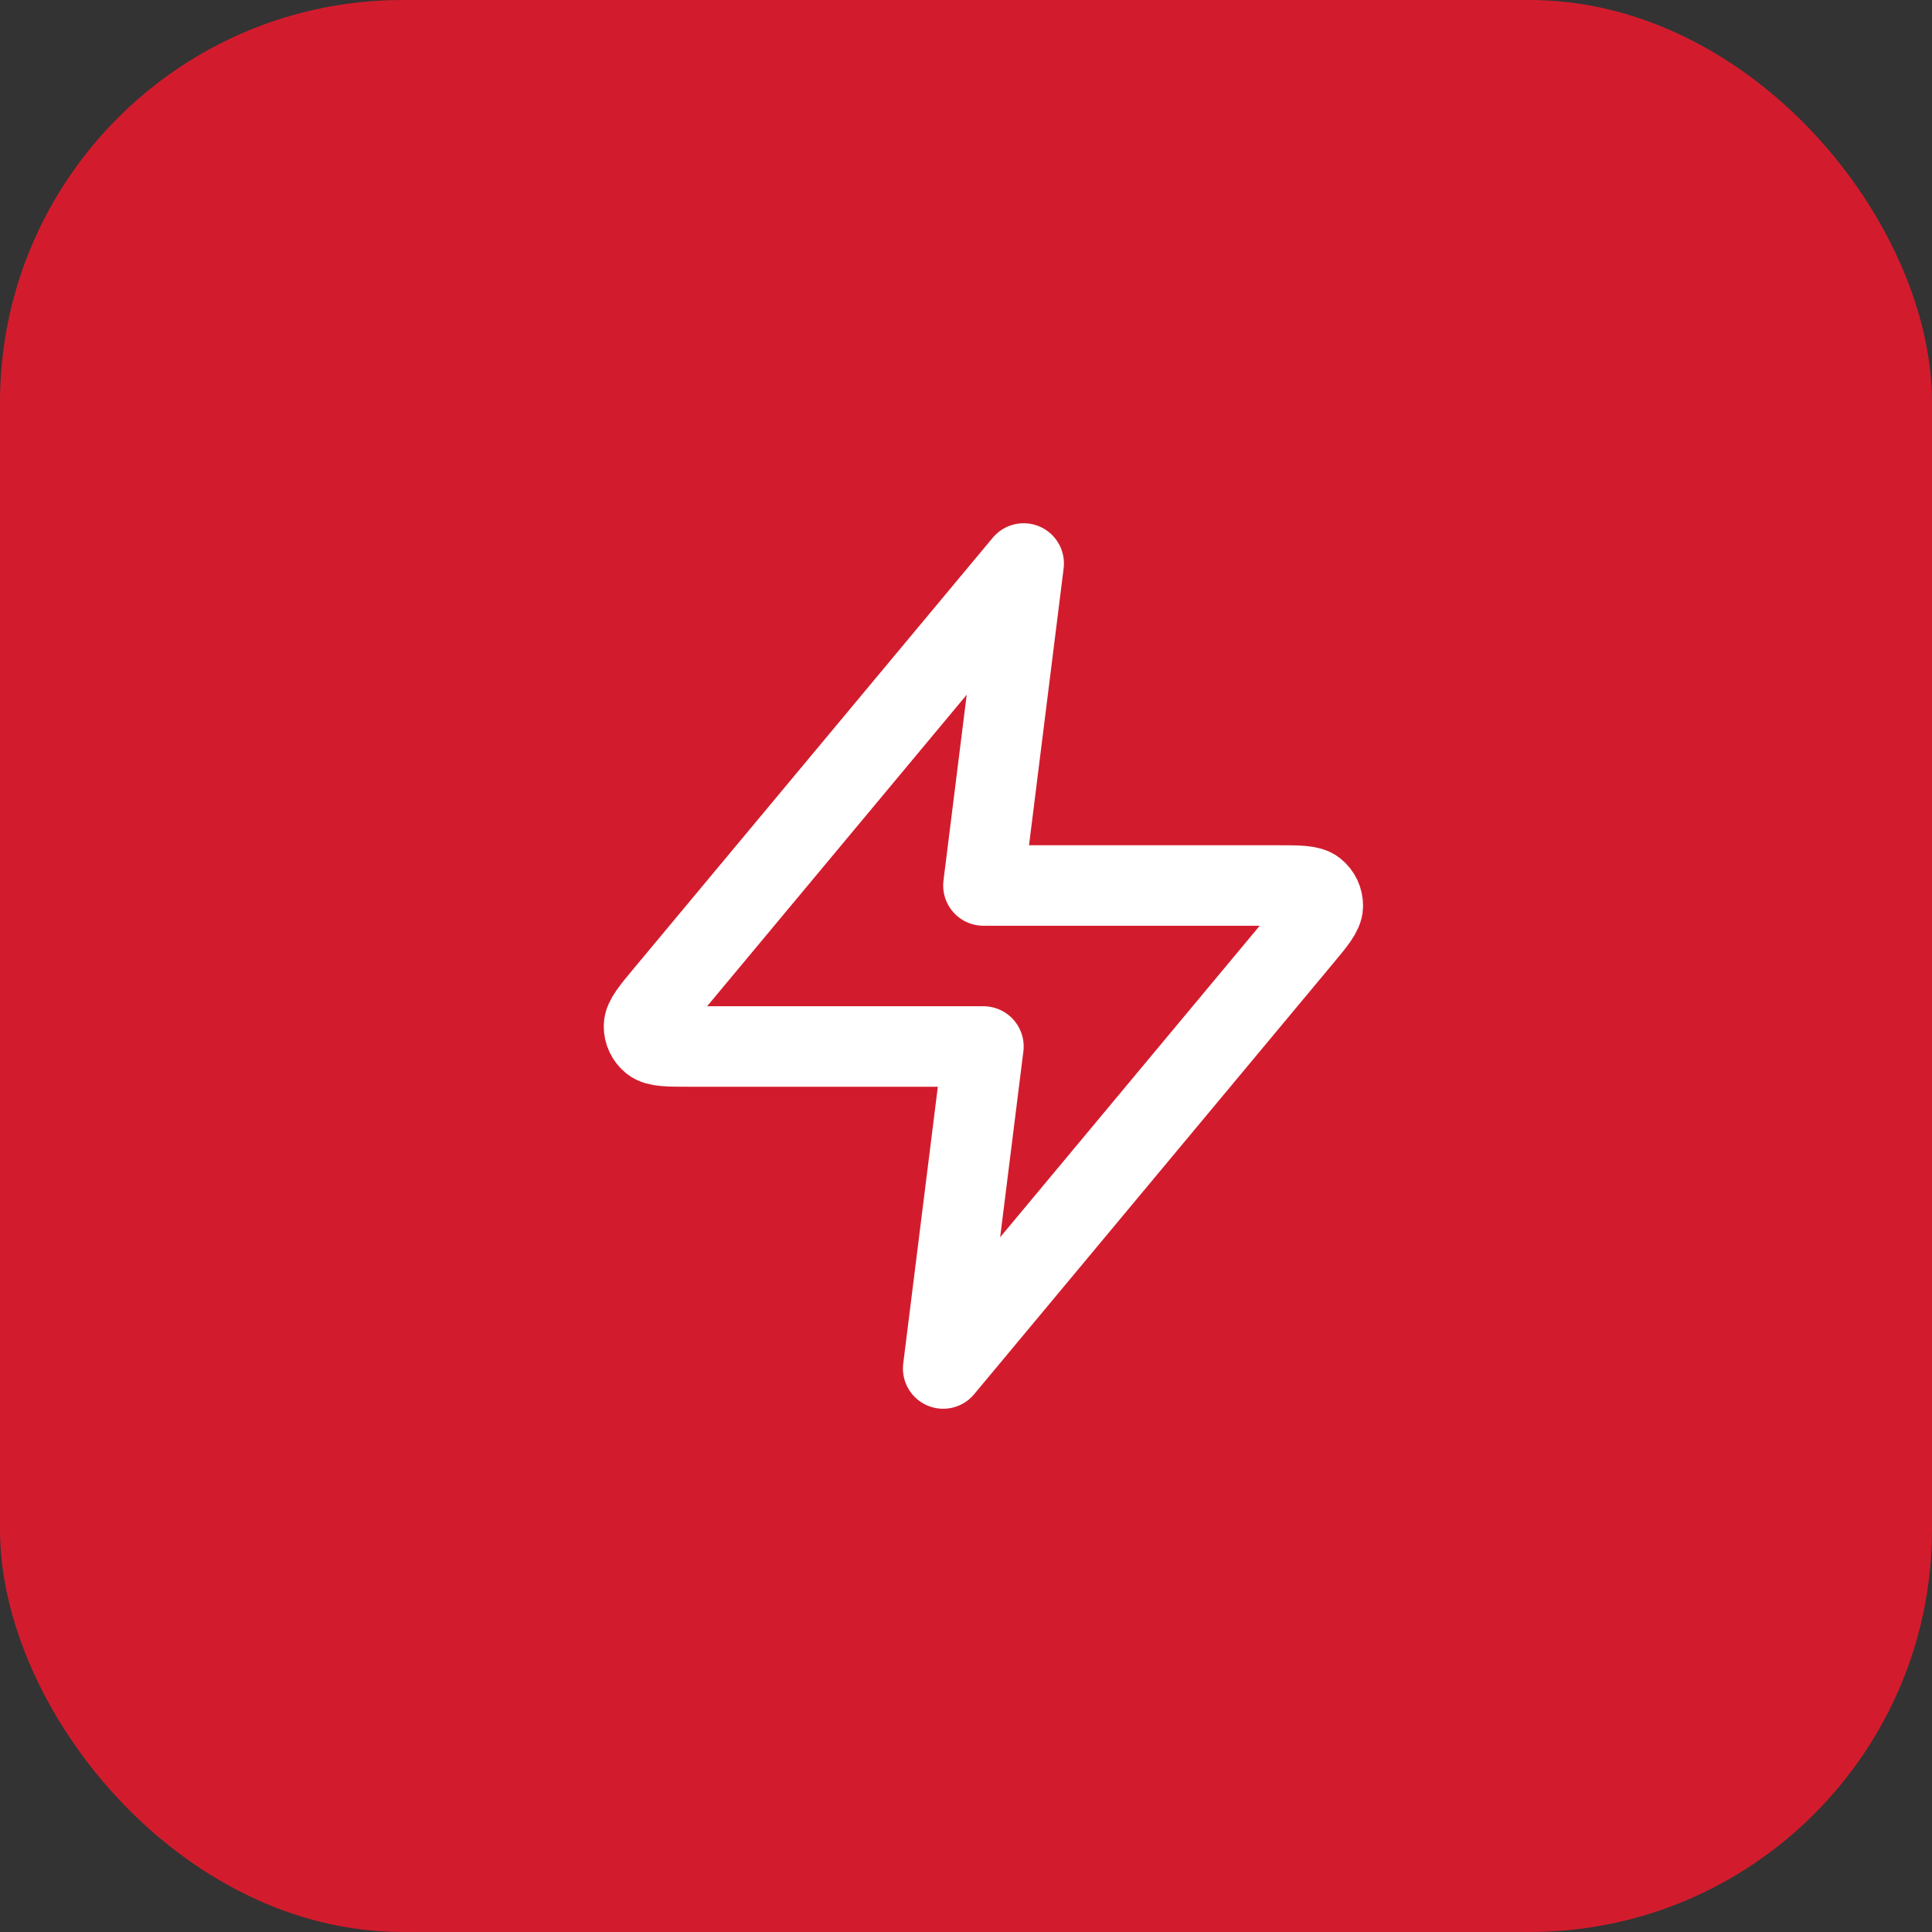
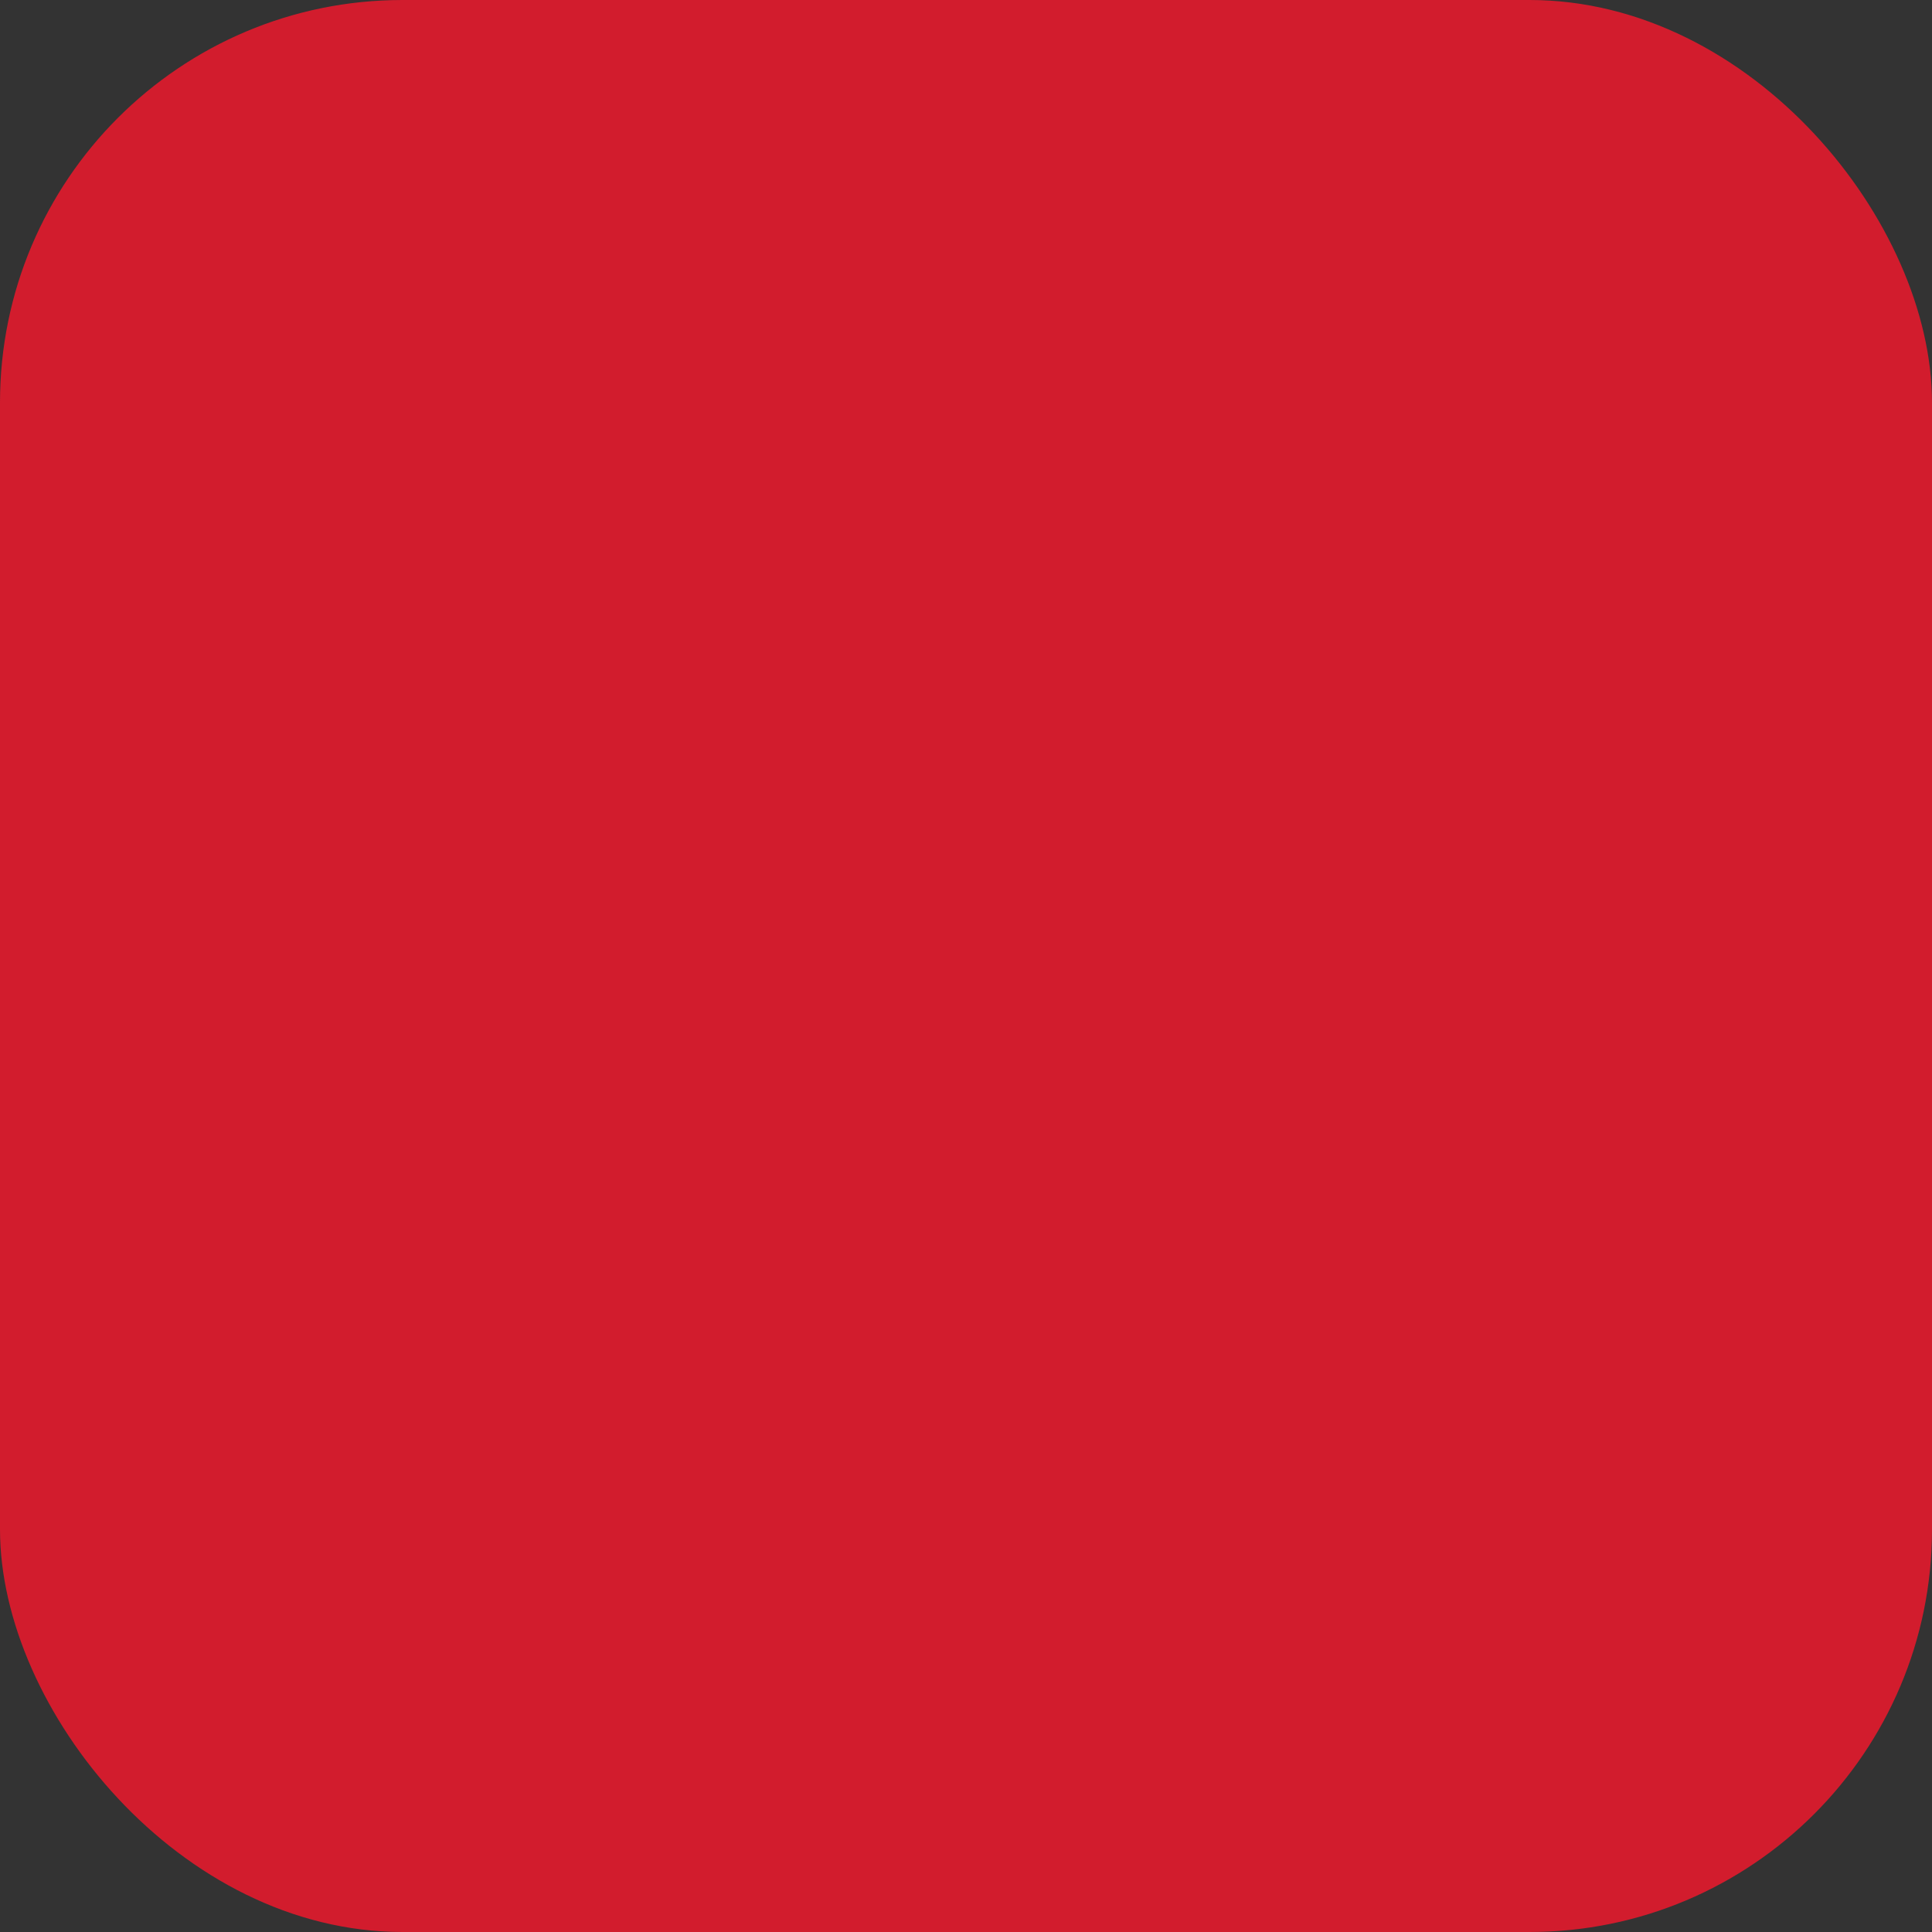
<svg xmlns="http://www.w3.org/2000/svg" width="48" height="48" viewBox="0 0 48 48" fill="none">
  <rect x="0" y="0" width="48" height="48" fill="#333333" stroke="none" />
  <rect width="48" height="48" rx="10" fill="#D21C2D" />
-   <path d="M25.433 14L16.526 24.688C16.177 25.106 16.003 25.316 16 25.492C15.998 25.646 16.066 25.792 16.186 25.889C16.323 26 16.596 26 17.14 26H24.433L23.433 34L32.339 23.312C32.688 22.894 32.862 22.684 32.865 22.508C32.867 22.354 32.799 22.208 32.679 22.111C32.542 22 32.269 22 31.724 22H24.433L25.433 14Z" stroke="white" stroke-width="2" stroke-linecap="round" stroke-linejoin="round" />
</svg>